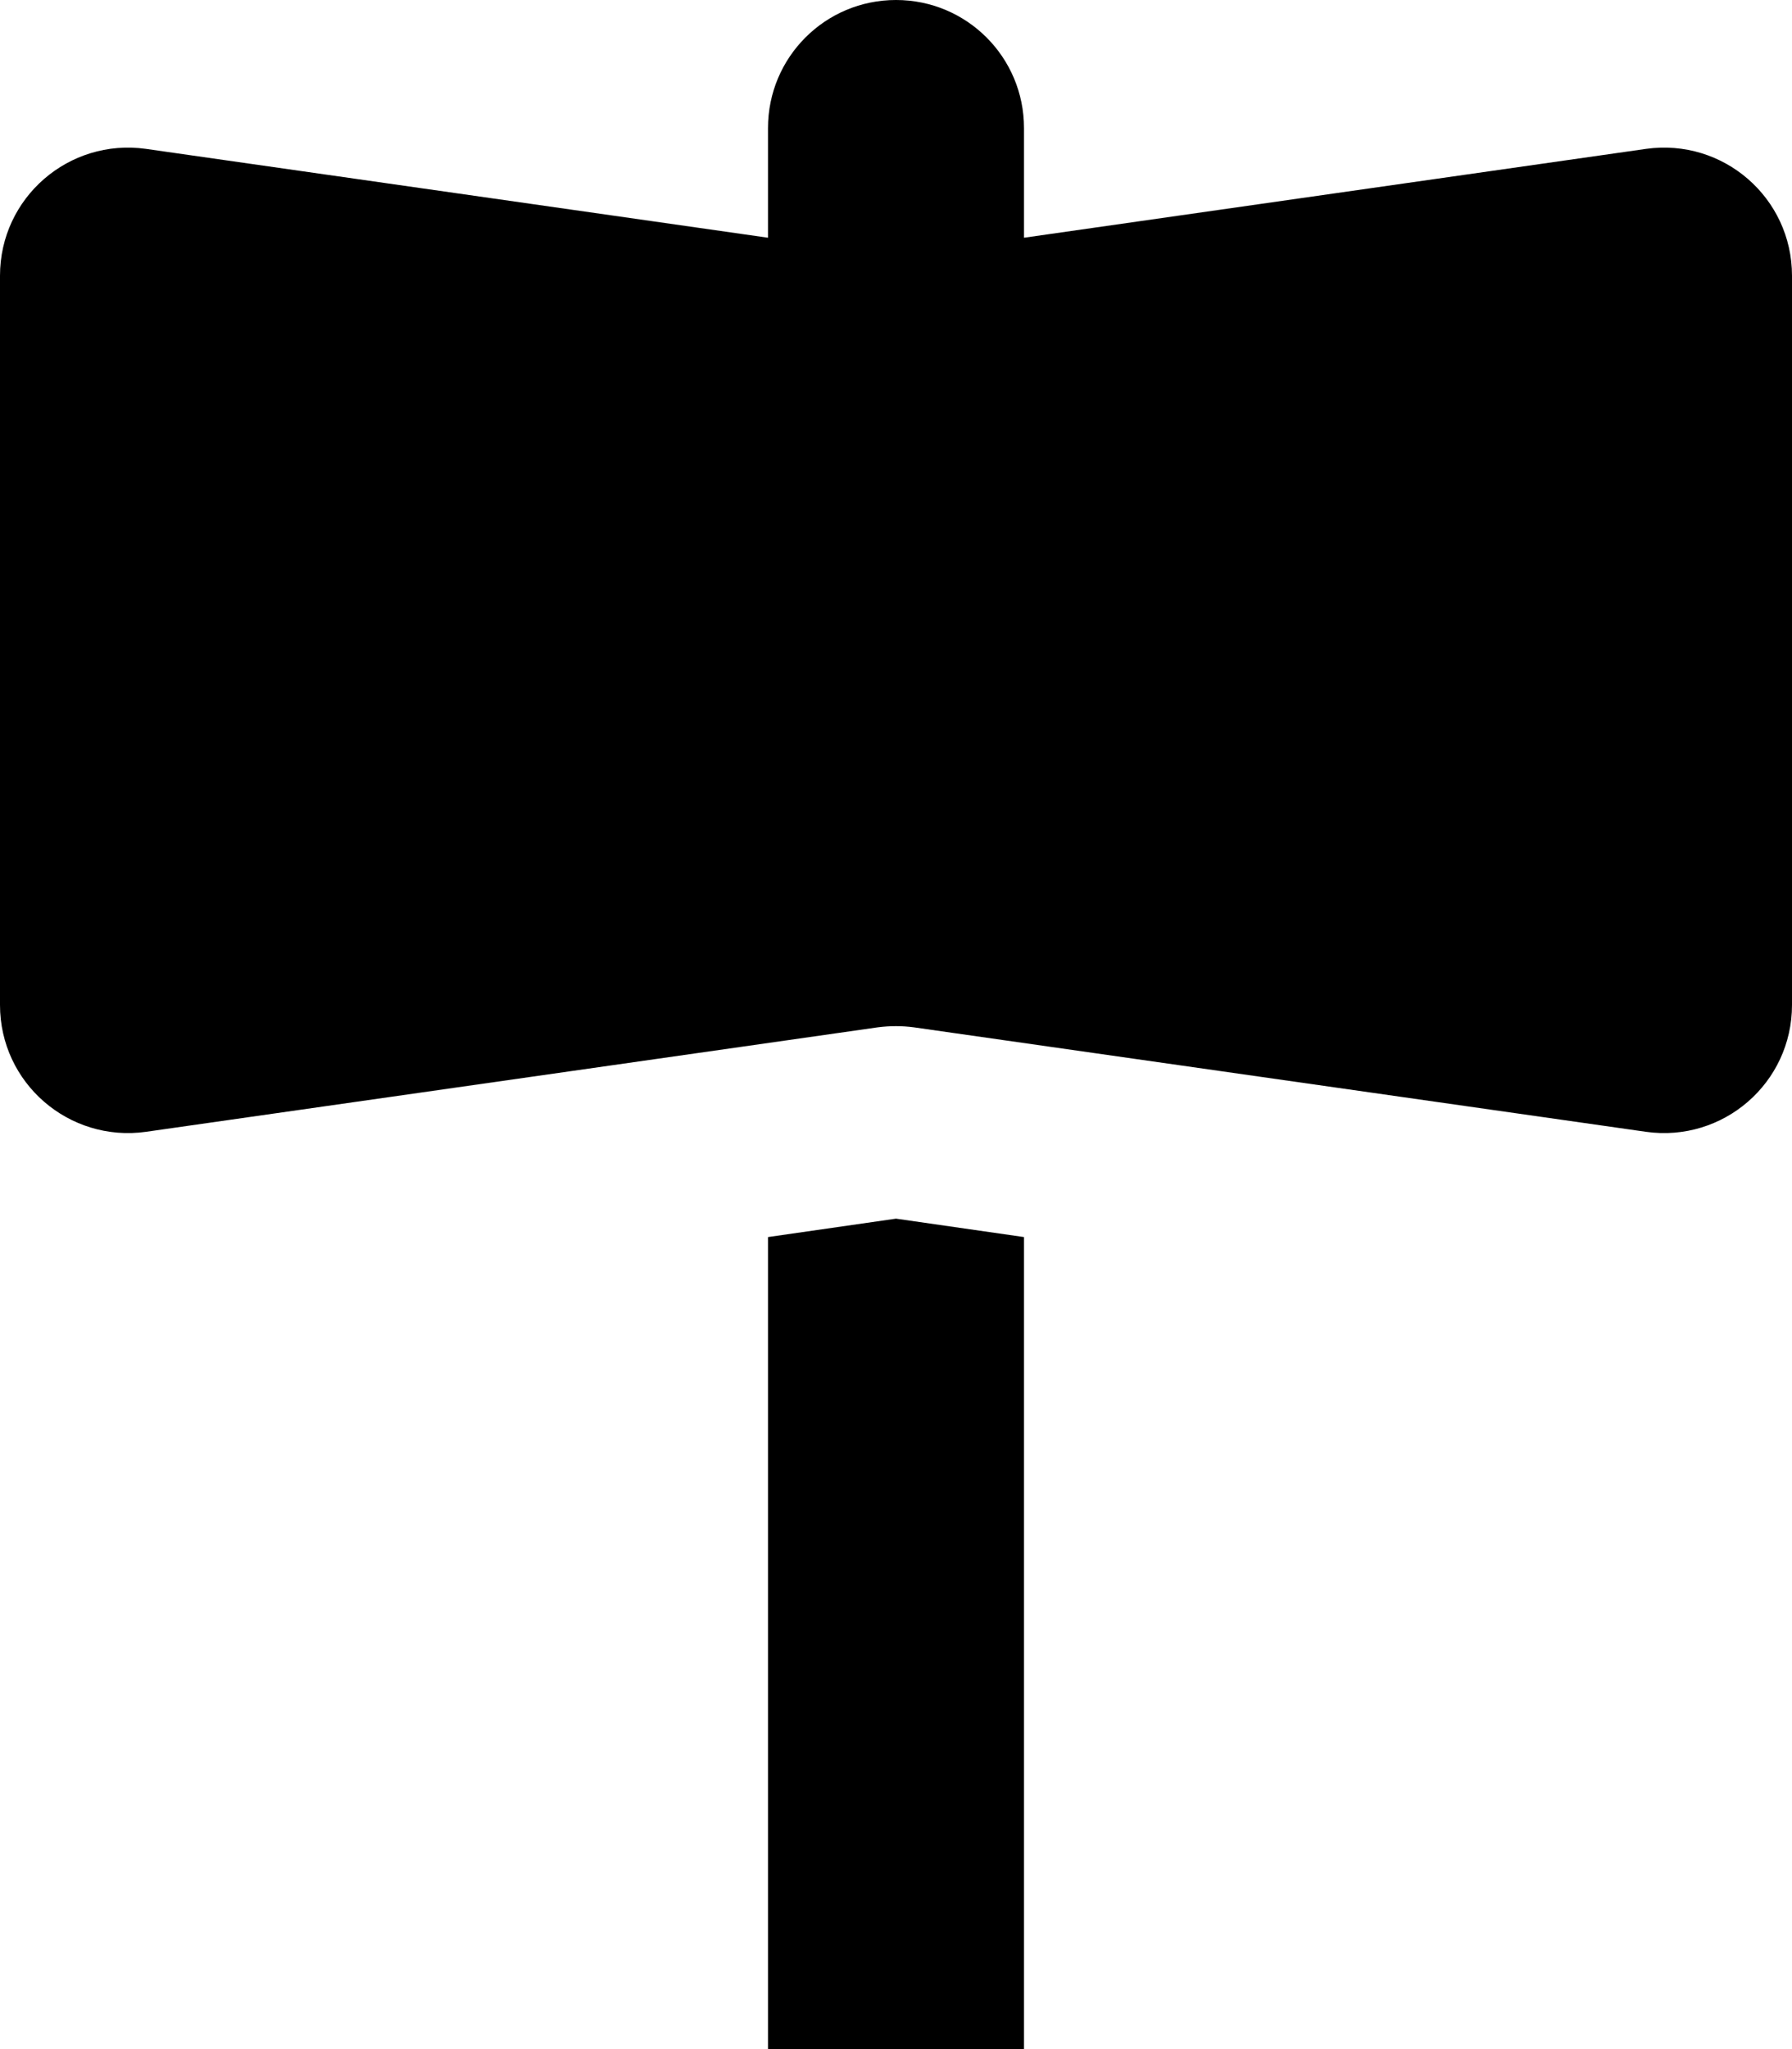
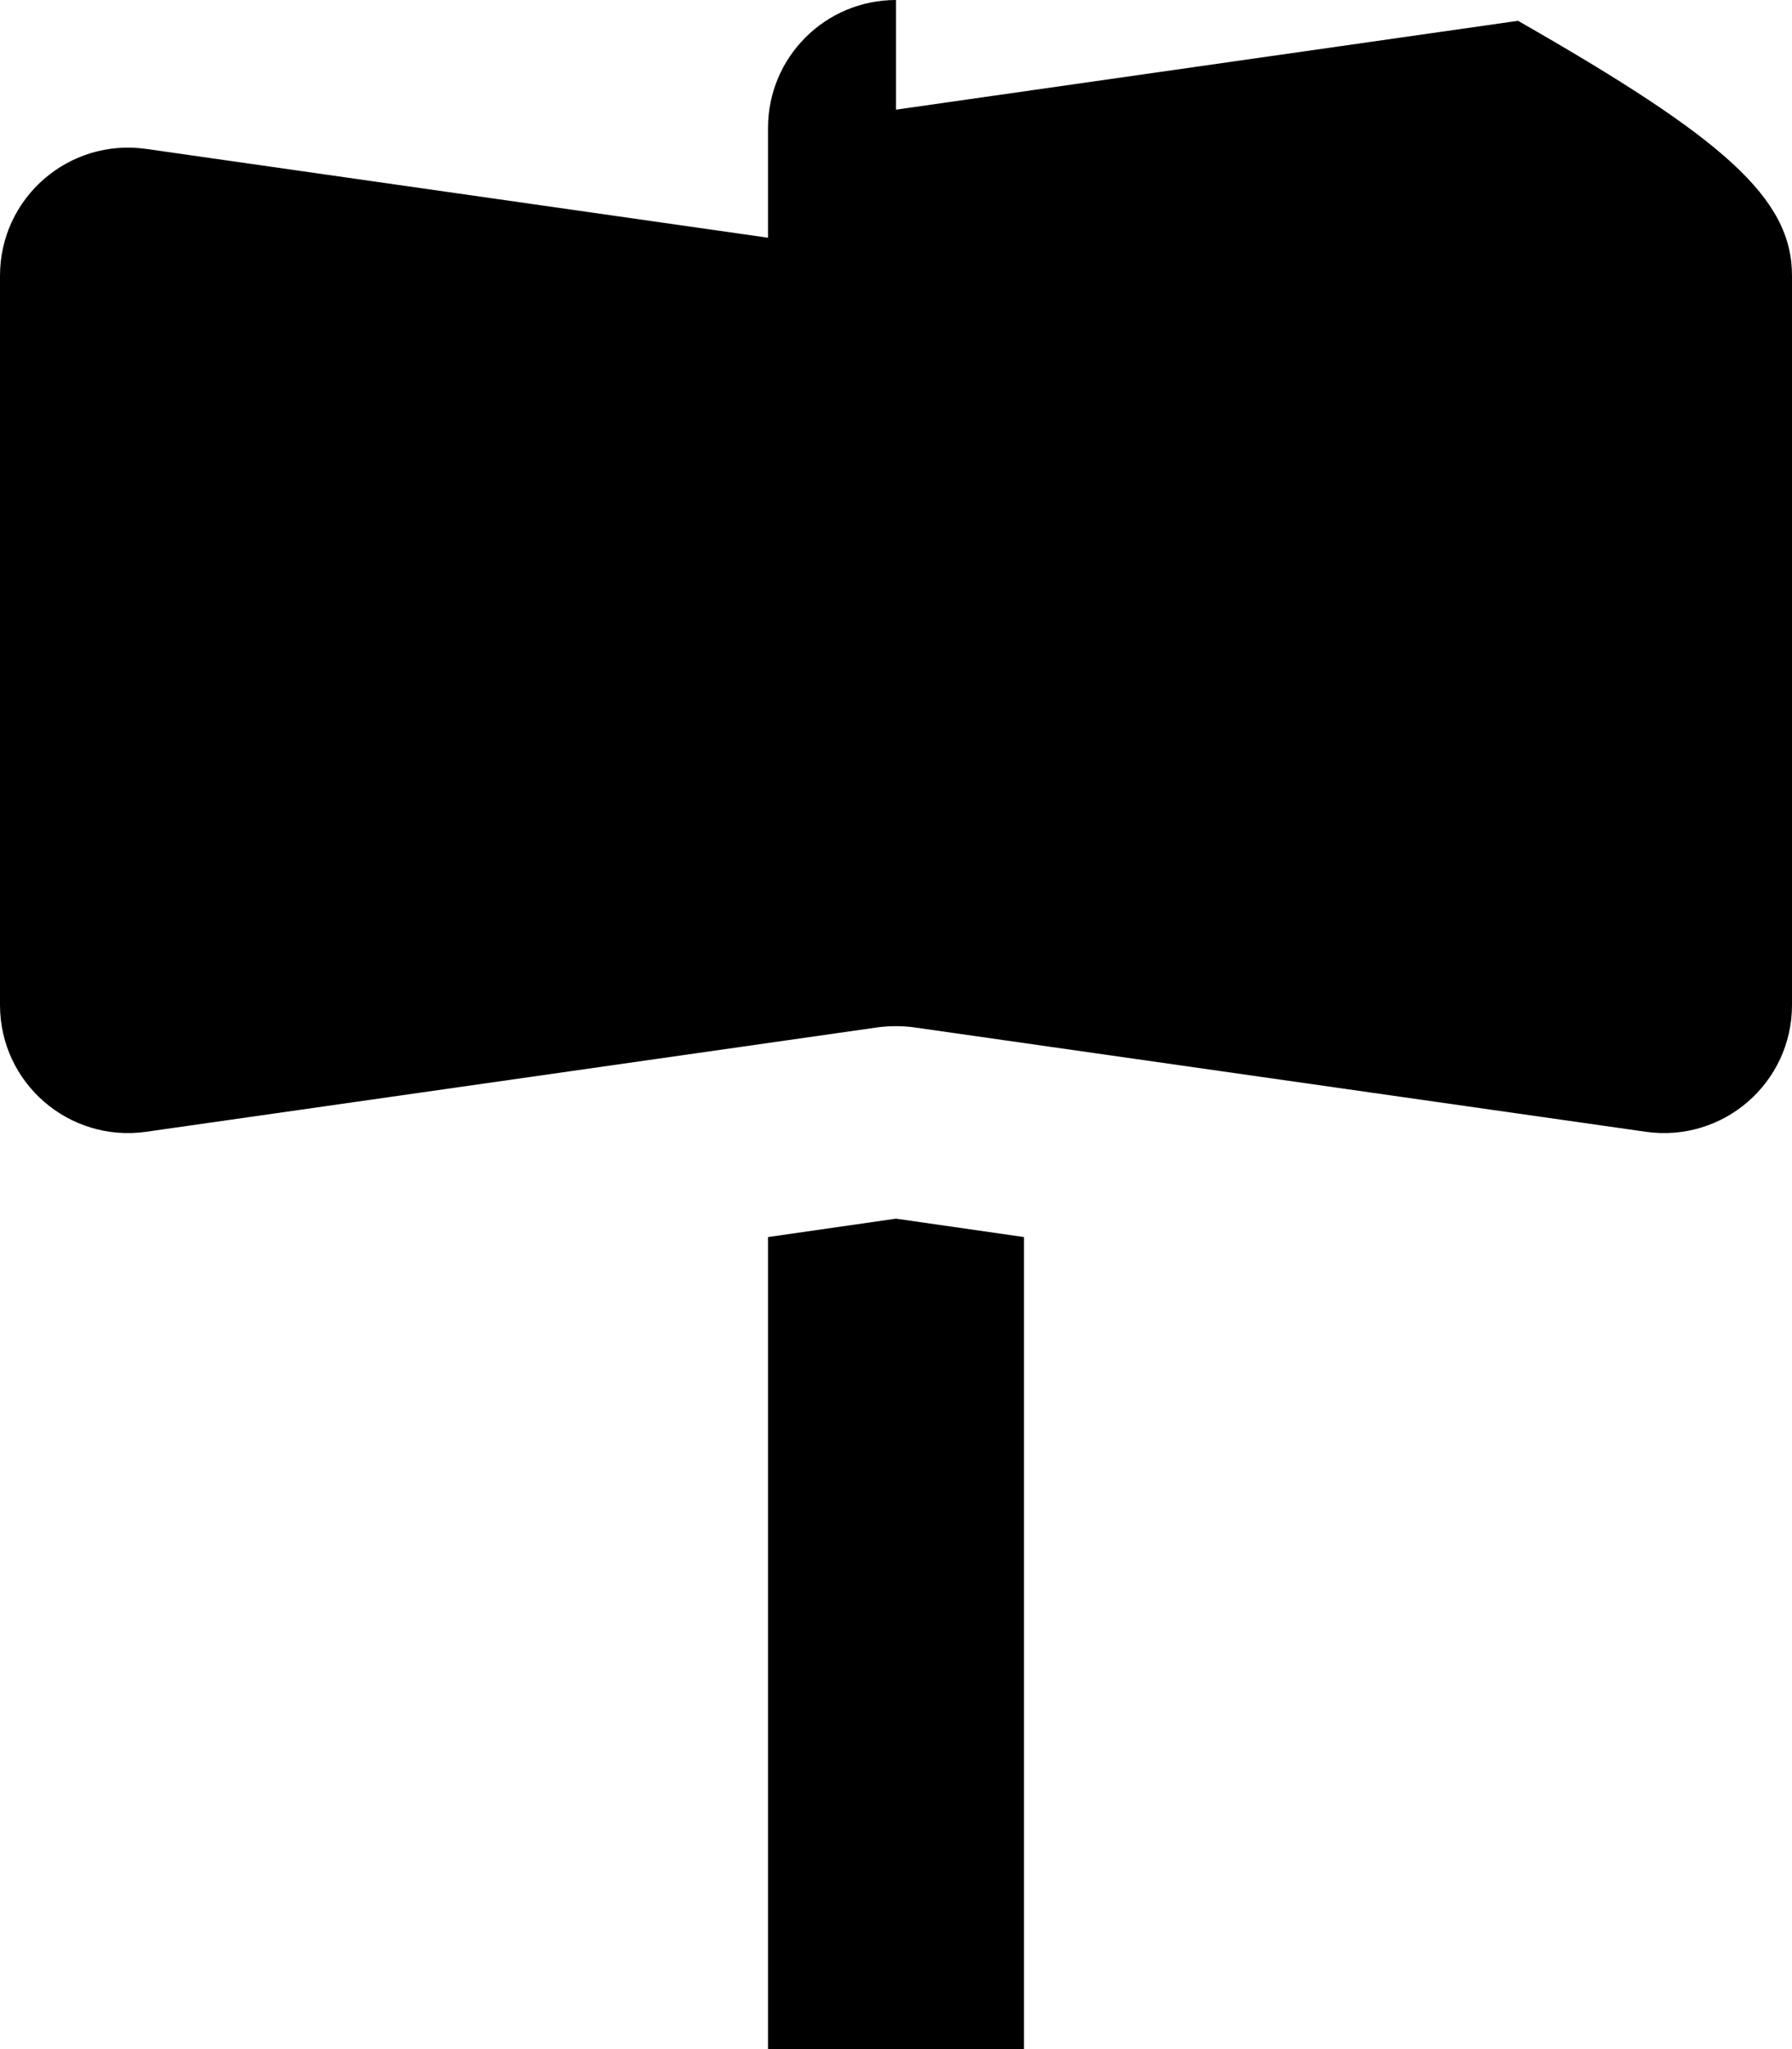
<svg xmlns="http://www.w3.org/2000/svg" viewBox="0 0 448 512">
-   <path fill="currentColor" d="M224 0c17.7 0 32 14.3 32 32l0 27.4 155.5-22.2C430.8 34.5 448 49.4 448 68.9l0 182.2c0 19.5-17.2 34.4-36.5 31.7l-183-26.1c-3-.4-6-.4-9.1 0L36.5 282.8C17.2 285.5 0 270.6 0 251.1L0 68.9C0 49.4 17.2 34.5 36.5 37.2L192 59.4 192 32c0-17.7 14.3-32 32-32zm0 304.5l32 4.6 0 202.9c0 17.7-14.3 32-32 32s-32-14.3-32-32l0-202.9 32-4.6z" />
+   <path fill="currentColor" d="M224 0l0 27.4 155.5-22.2C430.8 34.5 448 49.4 448 68.9l0 182.2c0 19.5-17.2 34.4-36.5 31.7l-183-26.1c-3-.4-6-.4-9.1 0L36.5 282.8C17.2 285.5 0 270.6 0 251.1L0 68.9C0 49.4 17.2 34.5 36.5 37.2L192 59.4 192 32c0-17.7 14.3-32 32-32zm0 304.5l32 4.6 0 202.9c0 17.7-14.3 32-32 32s-32-14.3-32-32l0-202.9 32-4.6z" />
</svg>